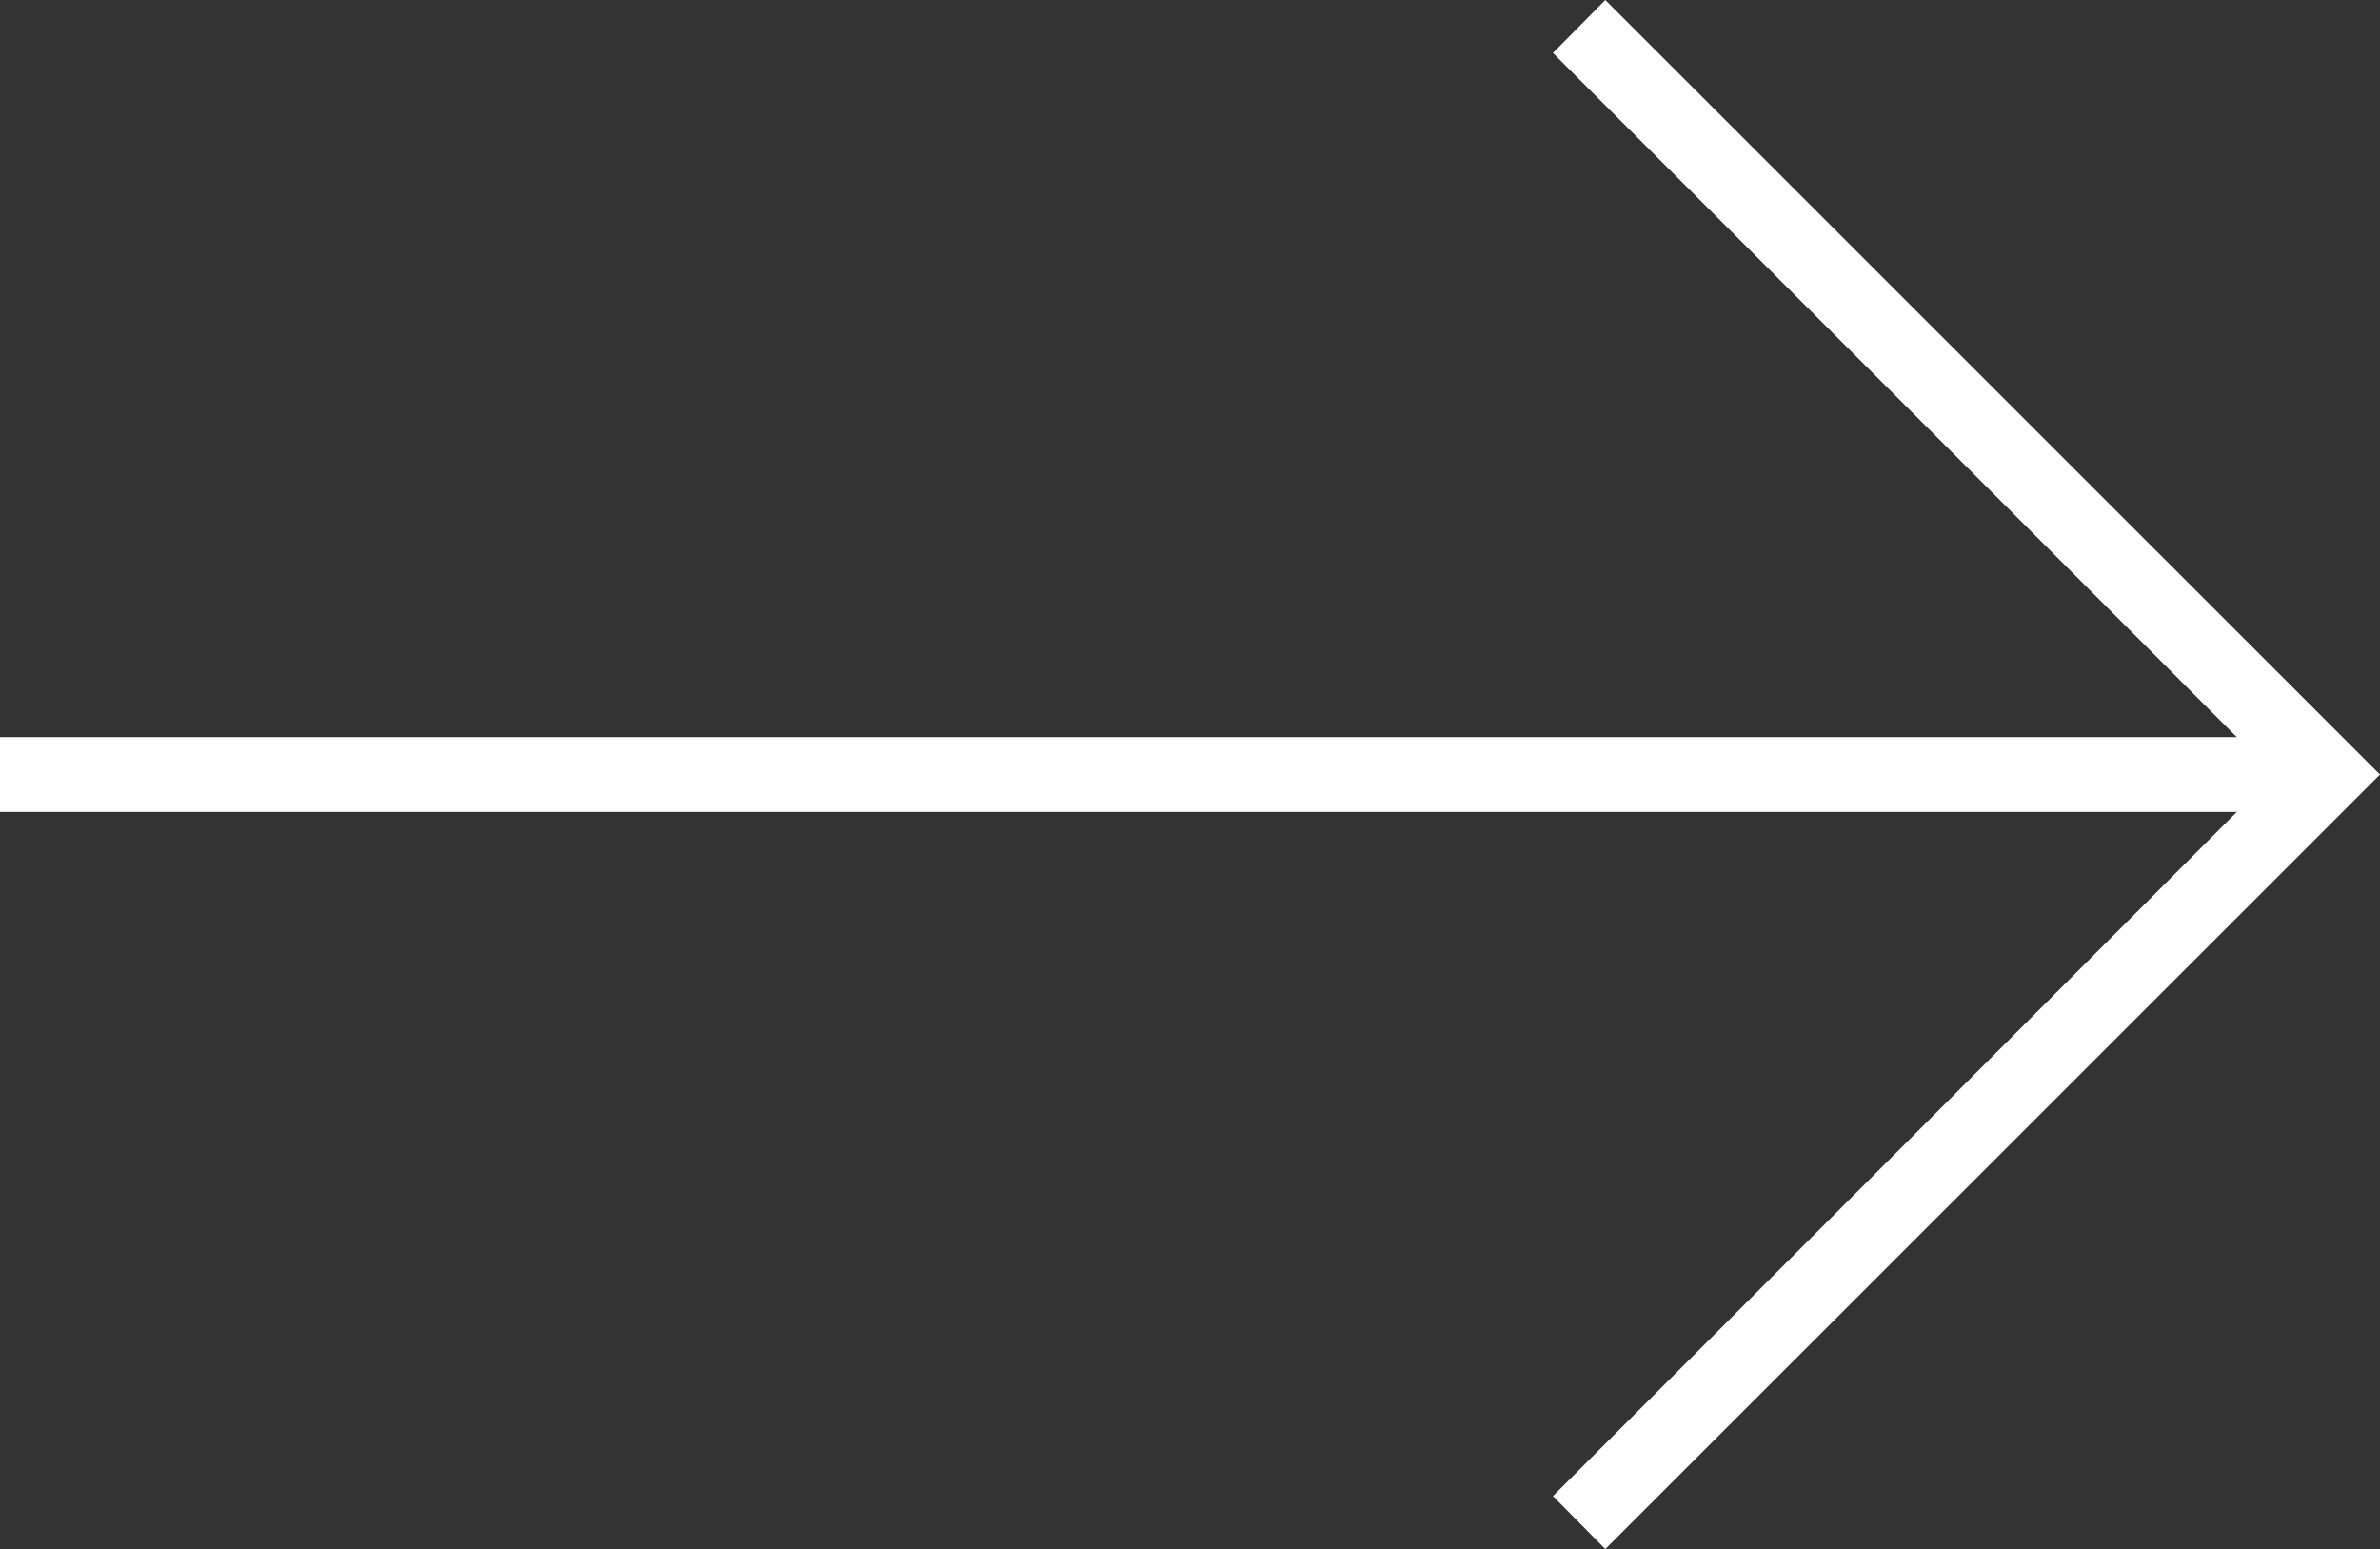
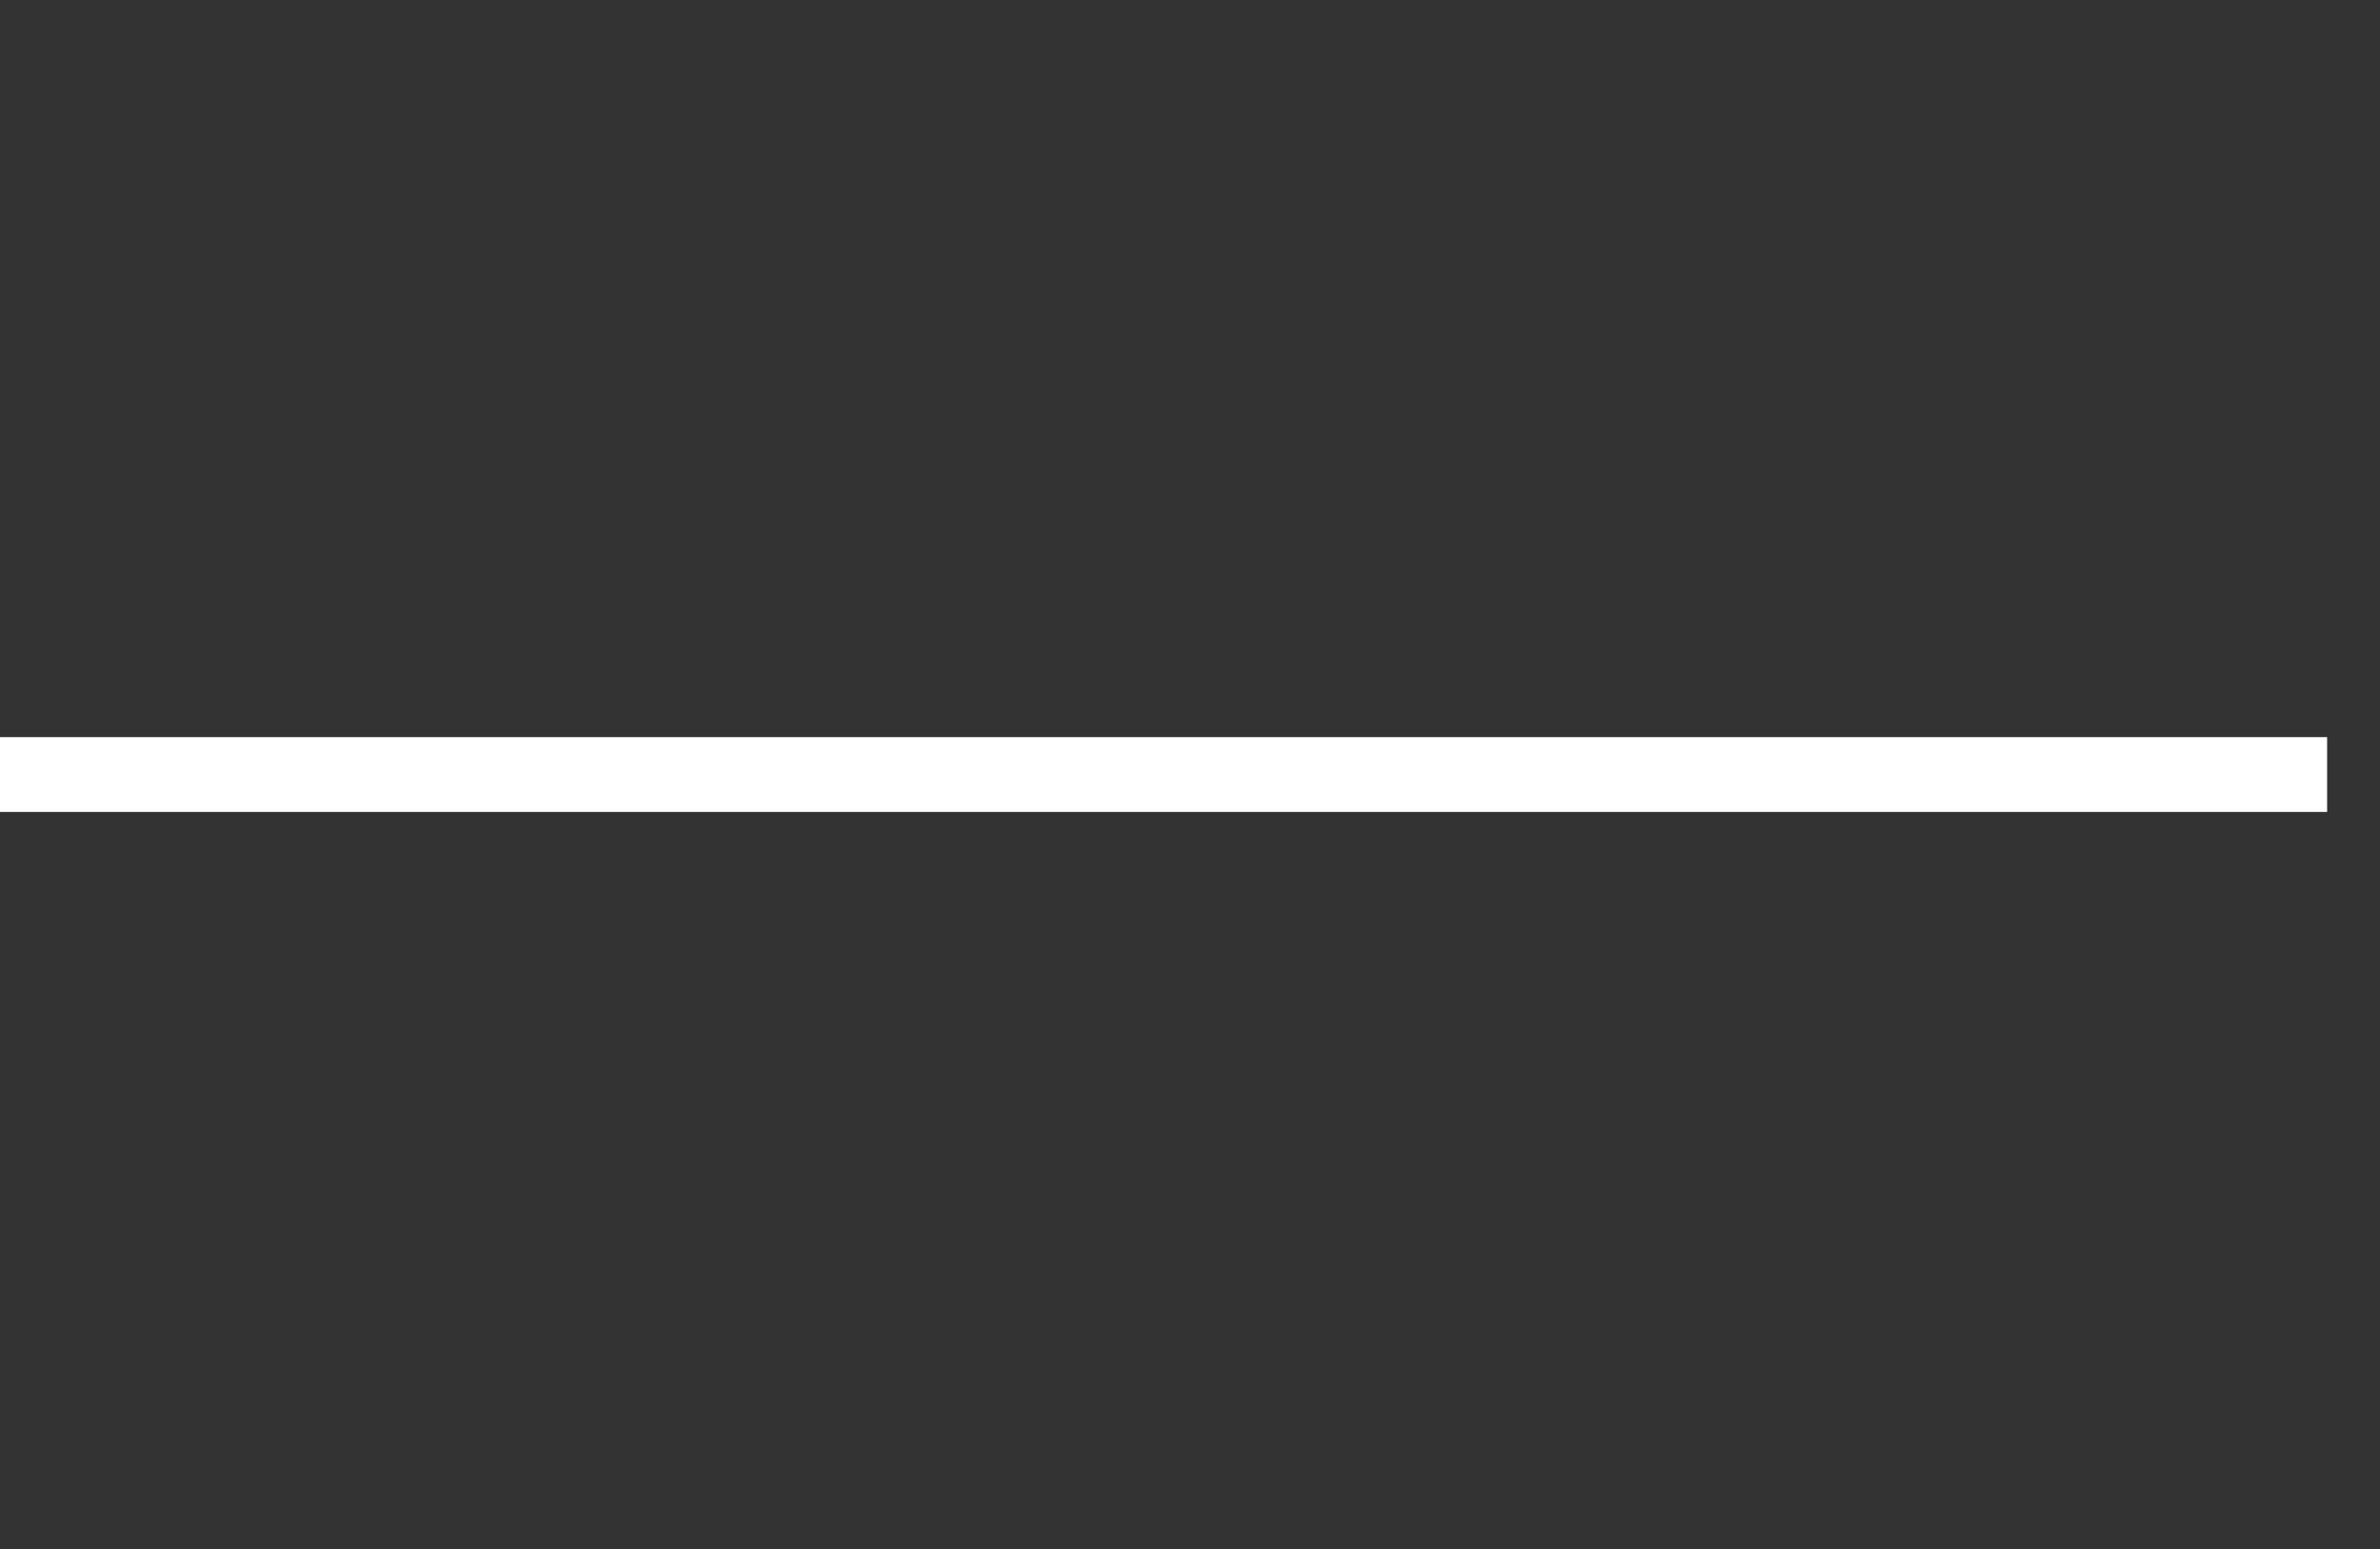
<svg xmlns="http://www.w3.org/2000/svg" width="31.818" height="20.707" viewBox="0 0 31.818 20.707">
  <rect x="0" y="0" width="31.818" height="20.707" fill="#333333" stroke="none" />
  <g fill="#fff">
    <path d="M31.111 10.854H0v-1h31.111z" />
-     <path d="M21.461 20.708l-.7-.708 9.643-9.646L20.761.708l.7-.708 10.357 10.354z" />
  </g>
</svg>